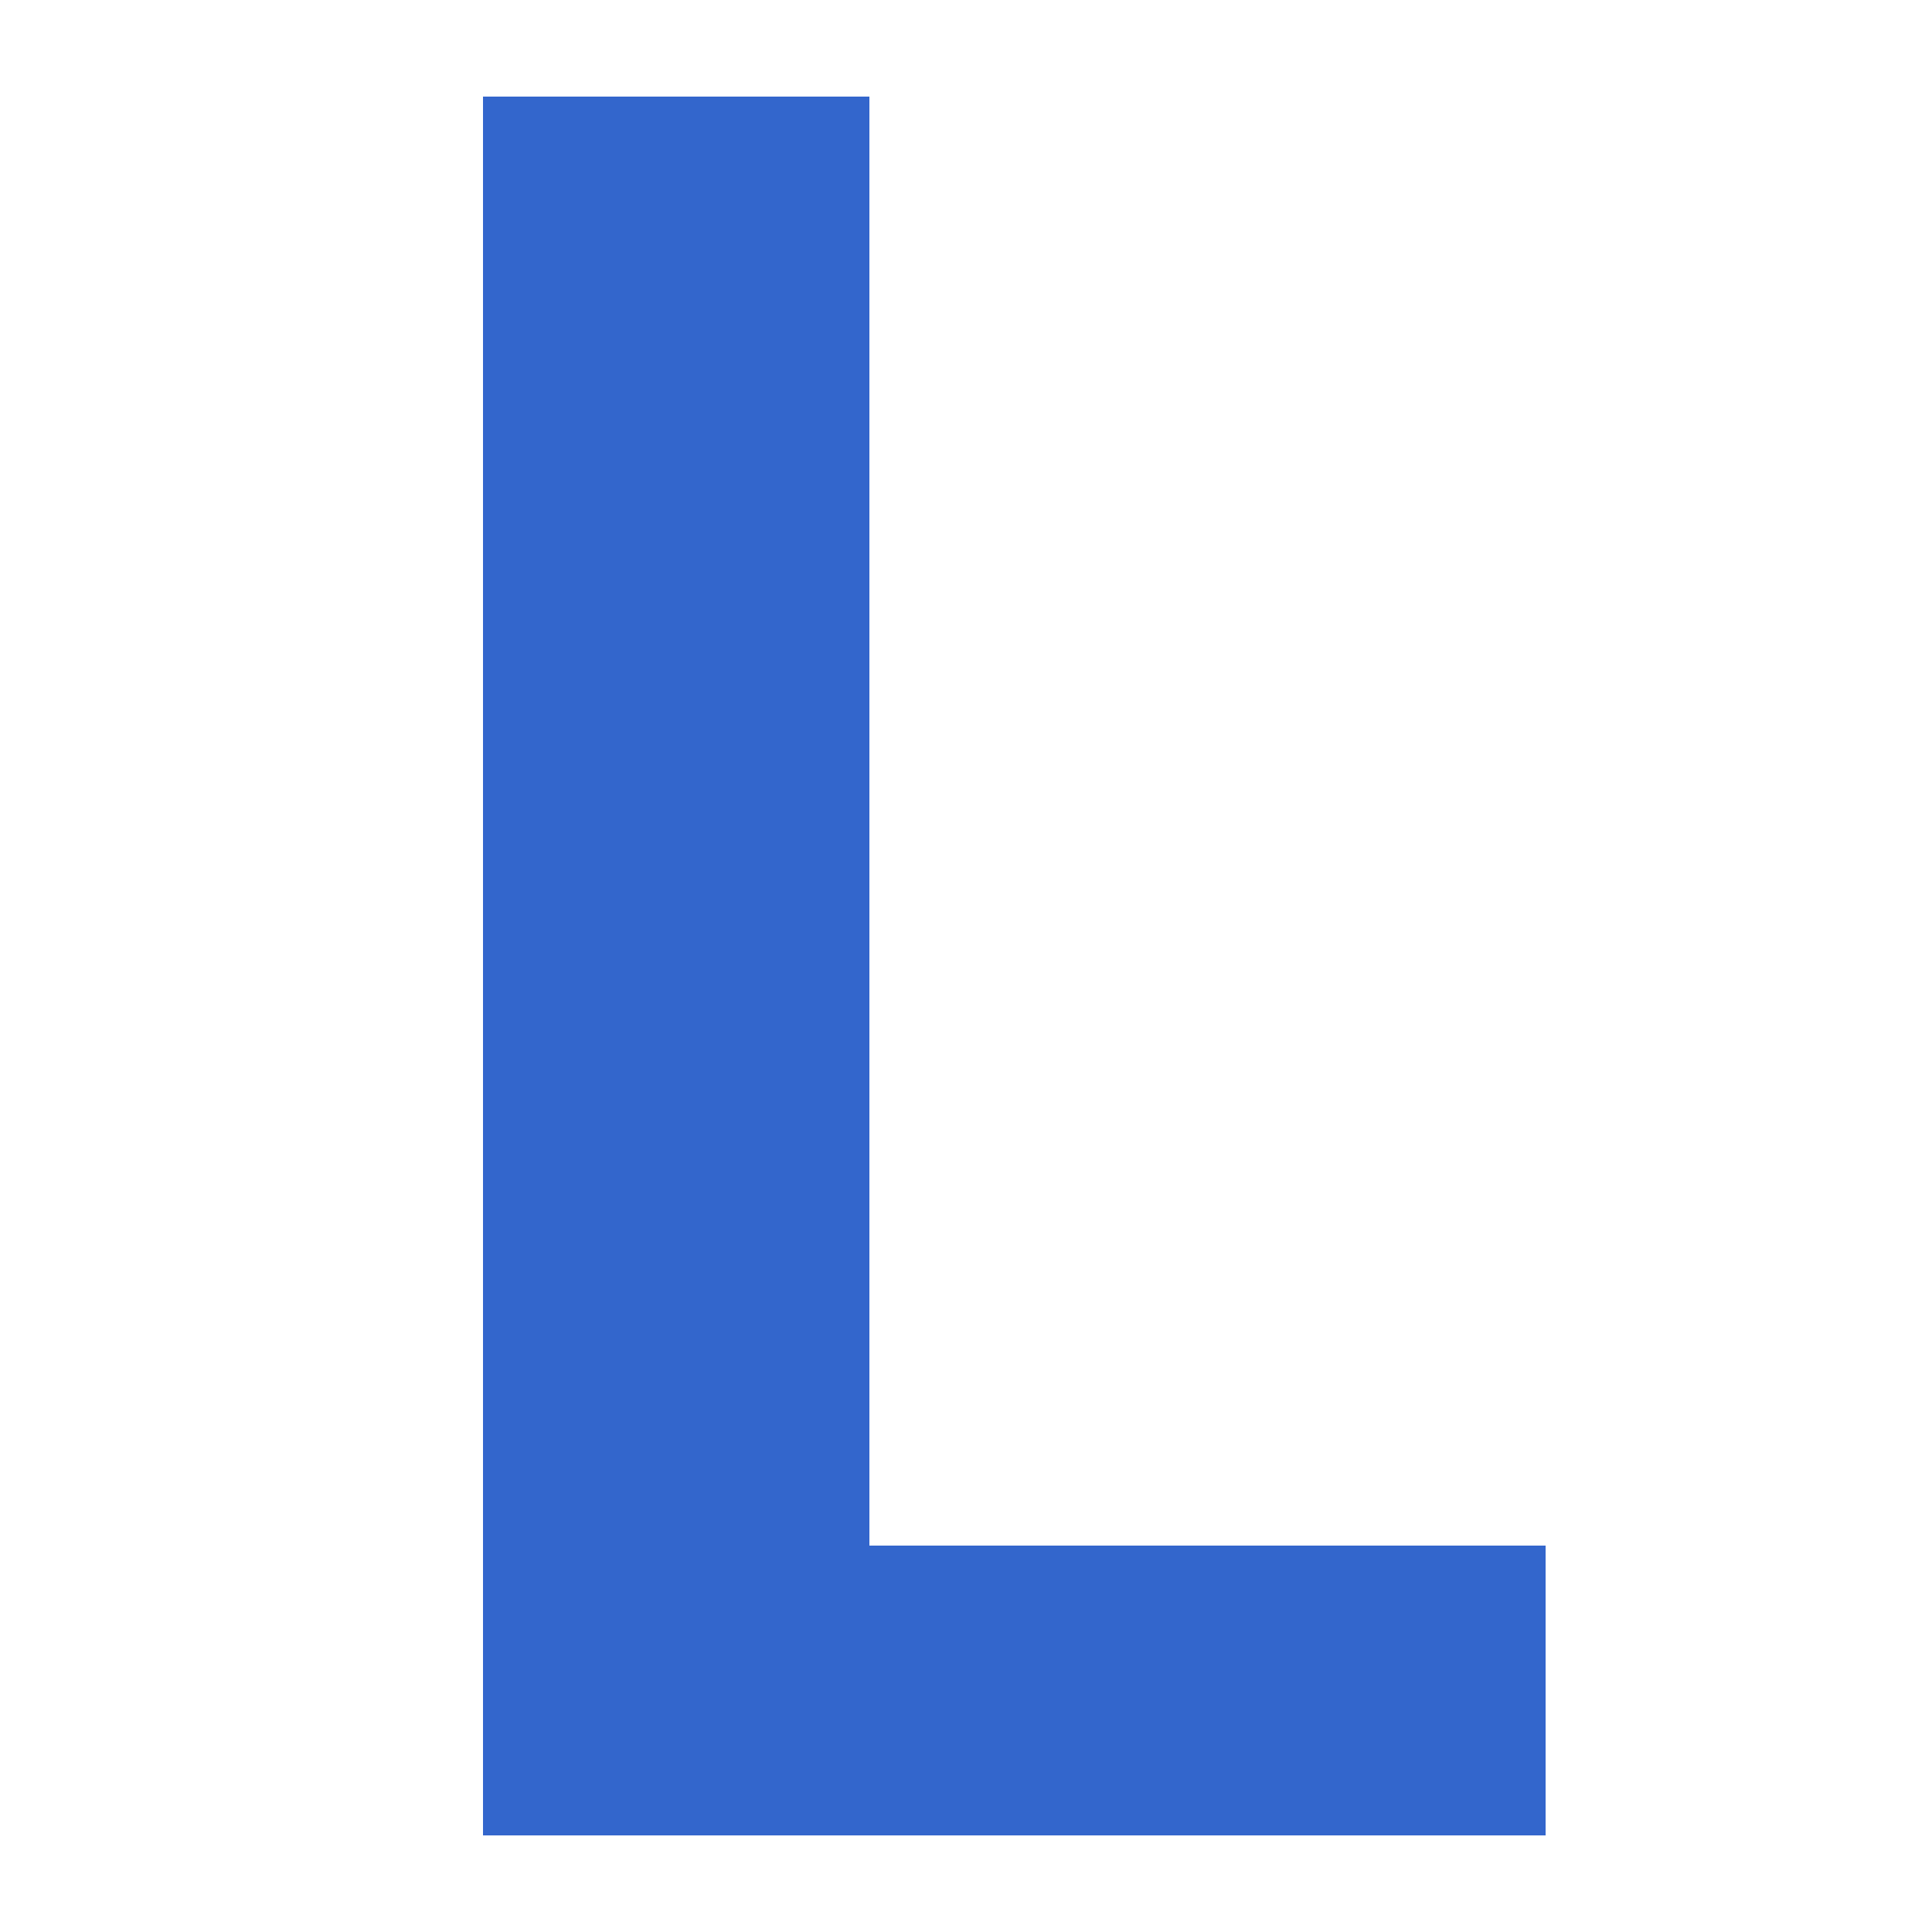
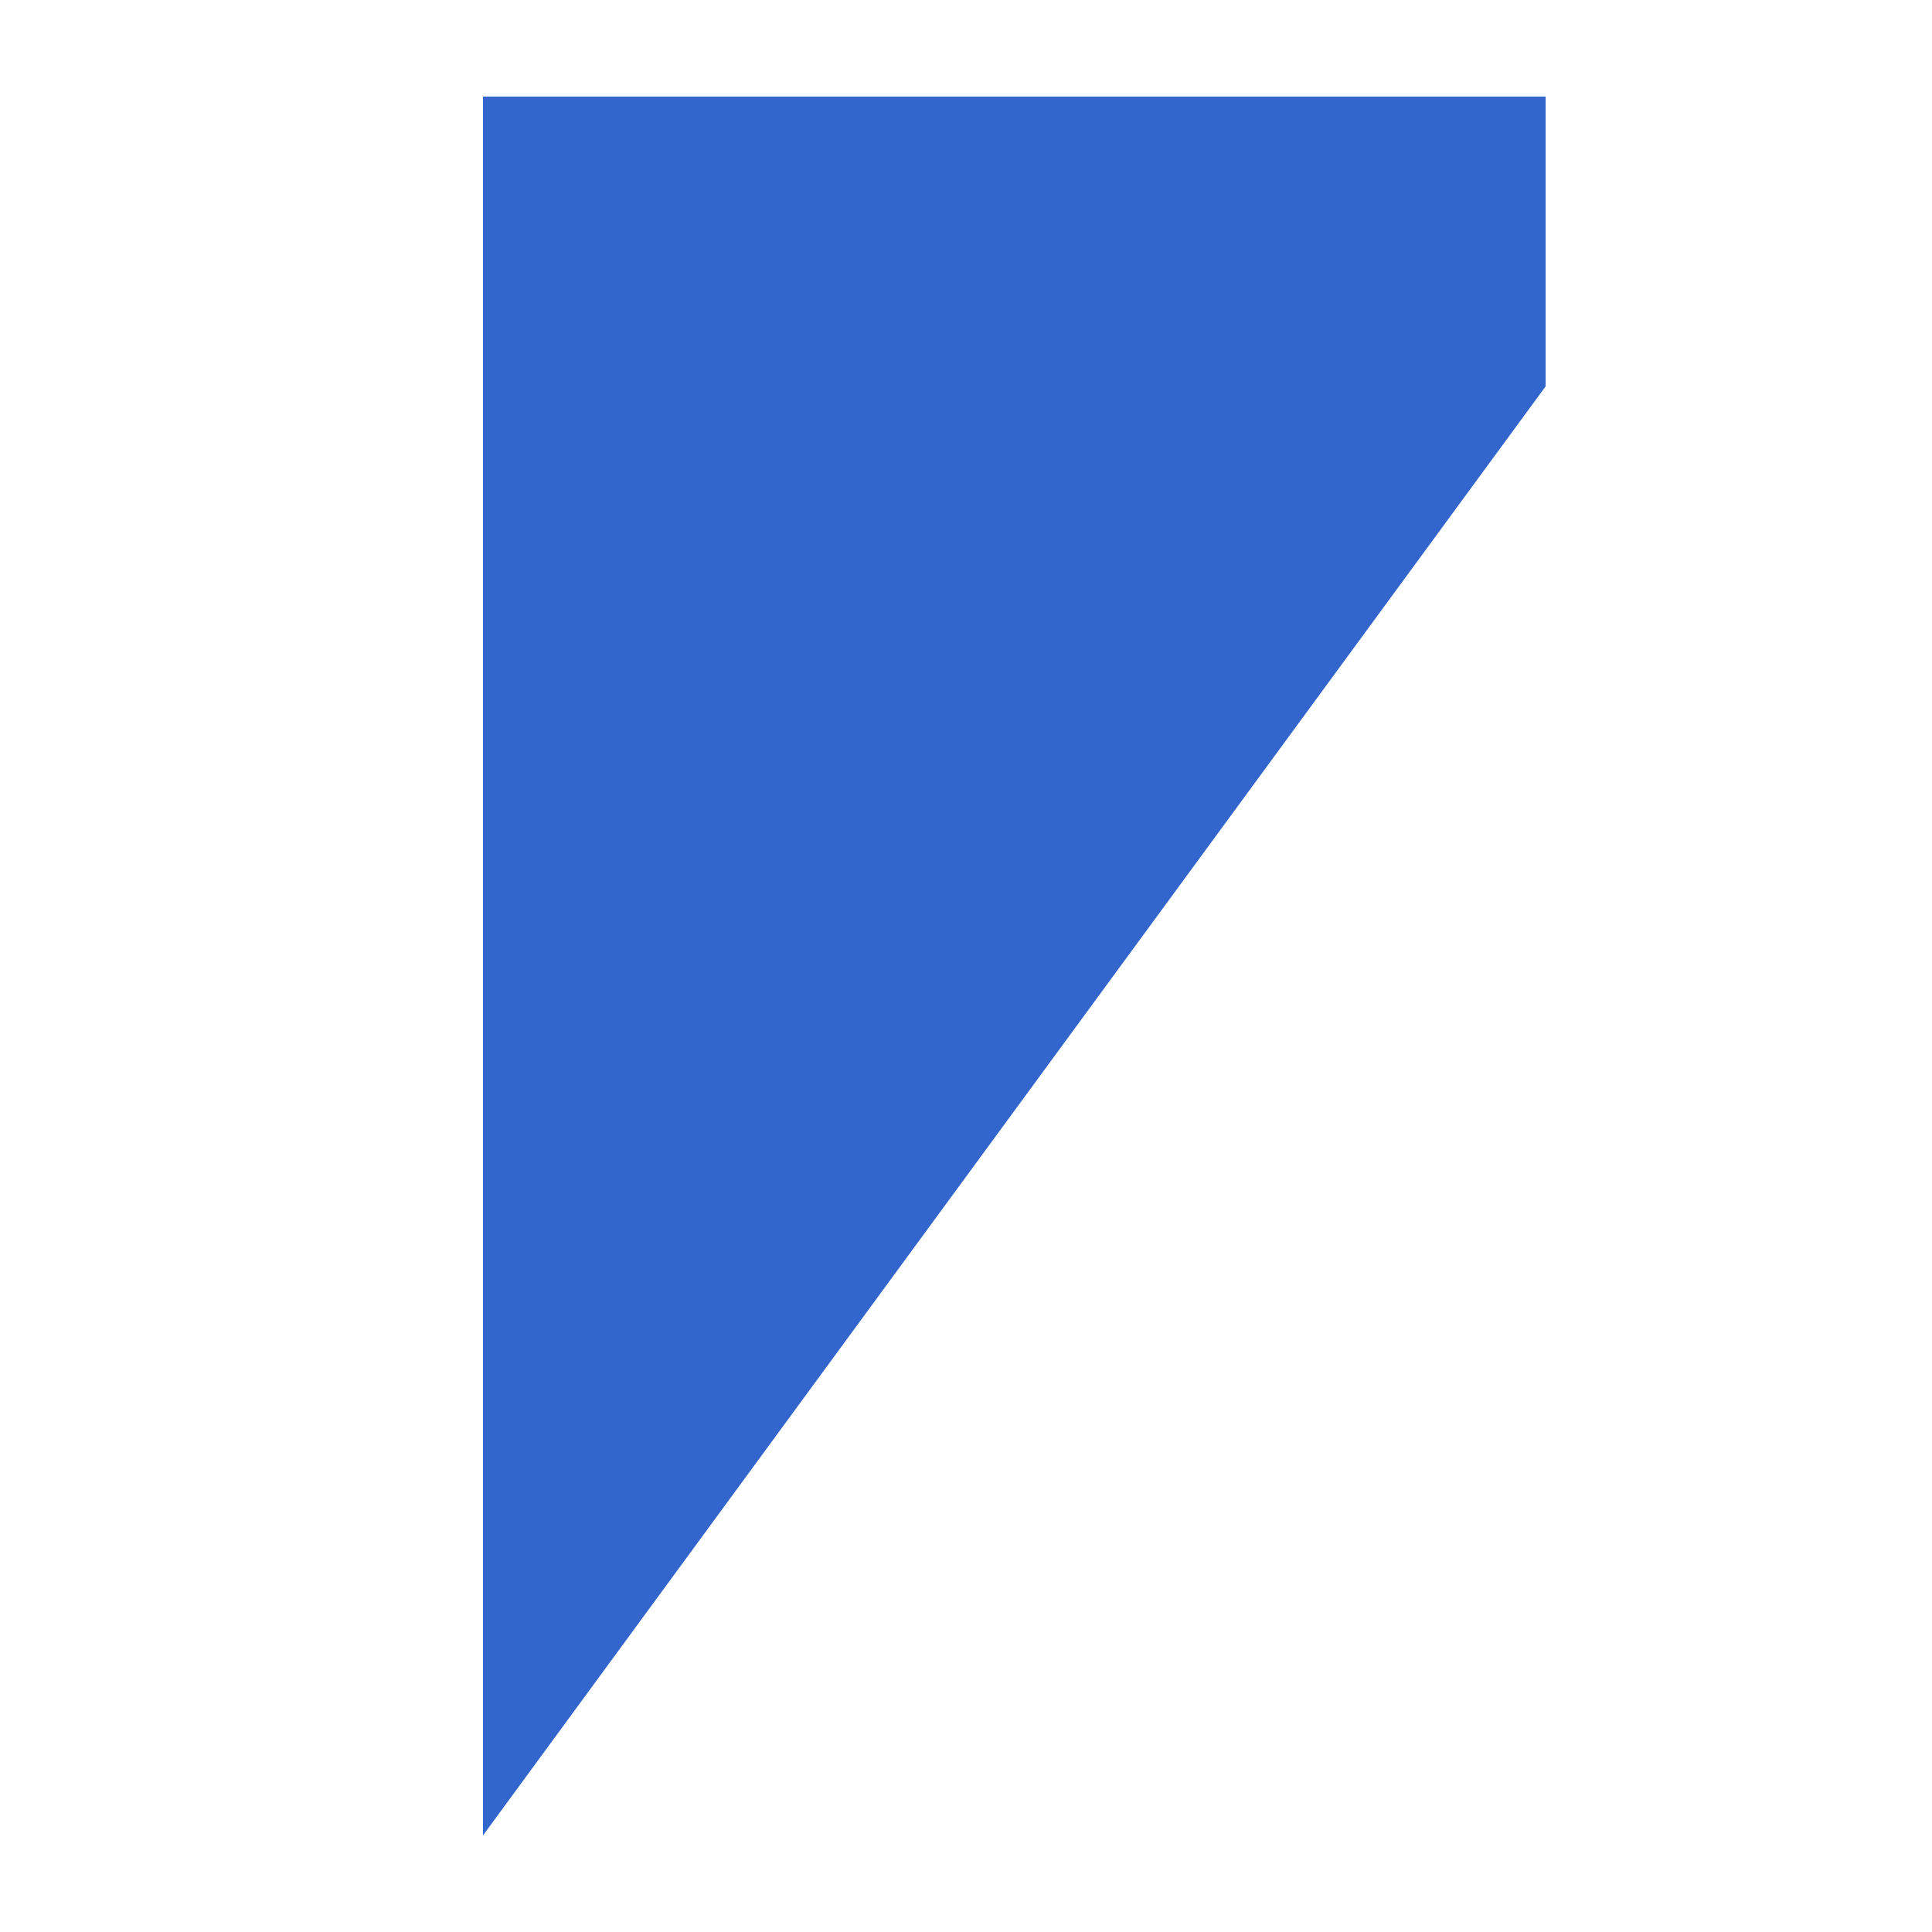
<svg xmlns="http://www.w3.org/2000/svg" width="20" height="20" viewBox="0 0 20 20">
  <g fill="#36c">
    <title>
		bold
	</title>
-     <path d="M5 19V1h4v15h7v3z" />
+     <path d="M5 19V1h4h7v3z" />
  </g>
</svg>